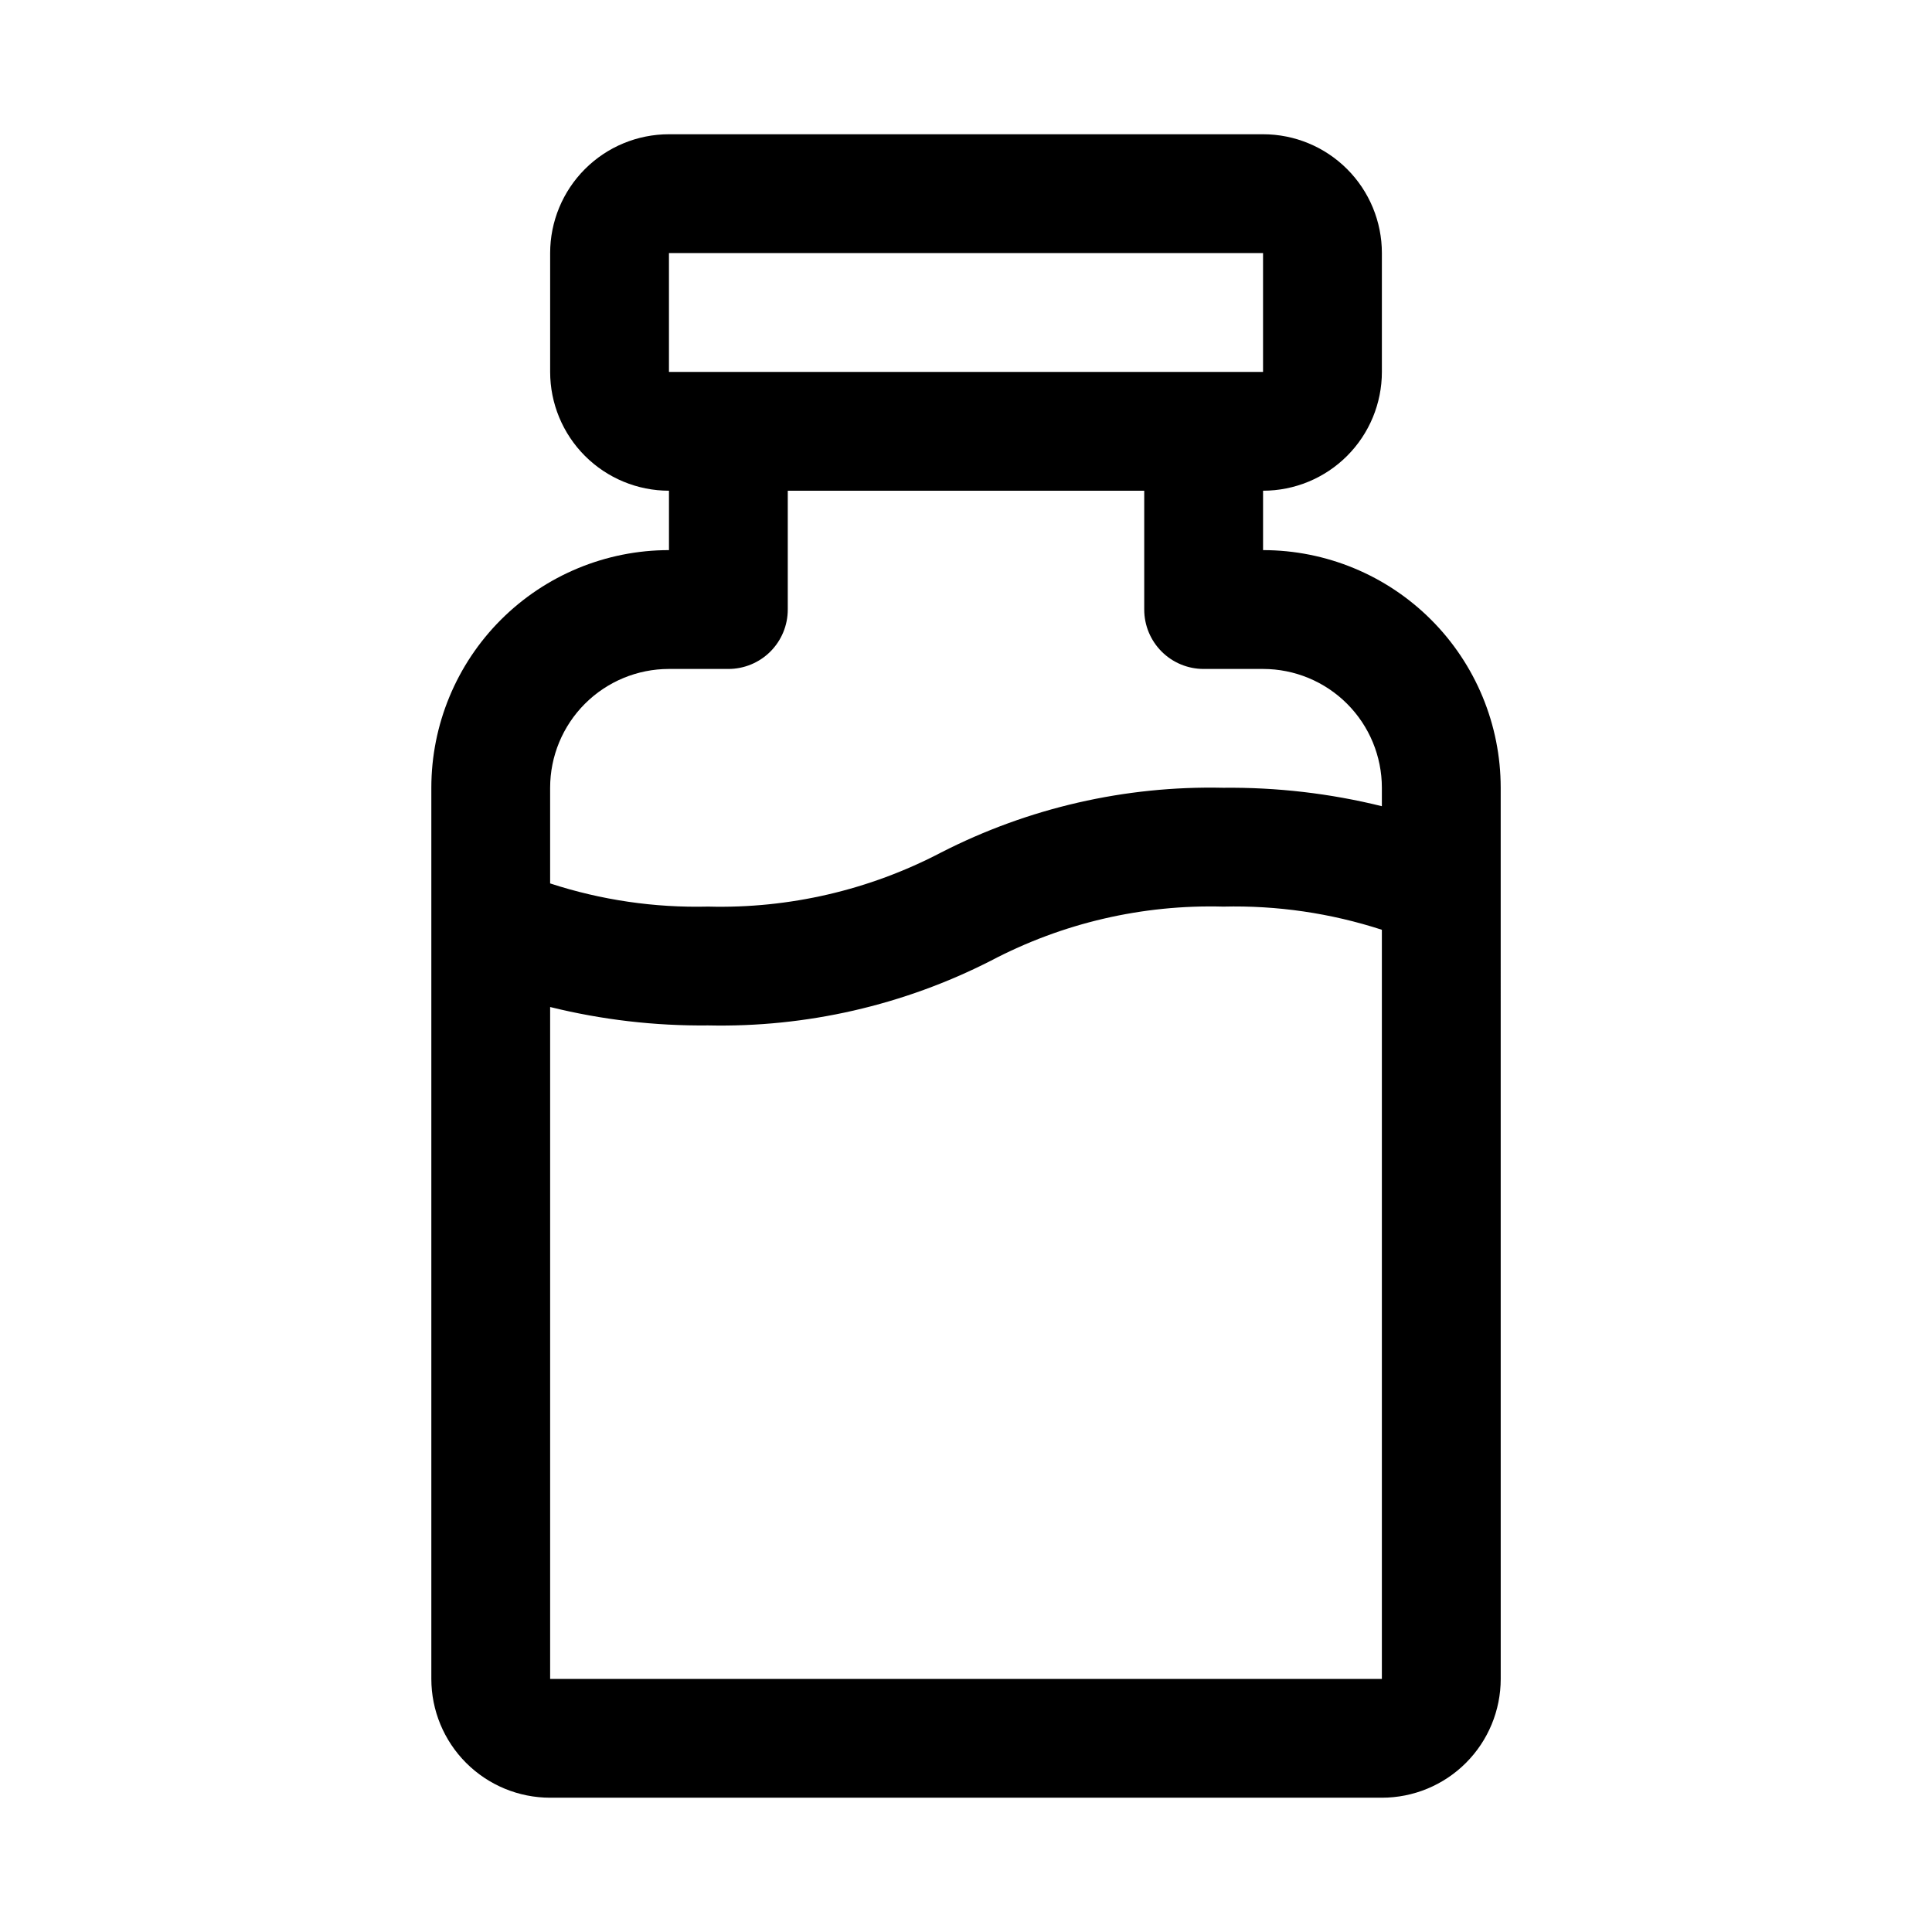
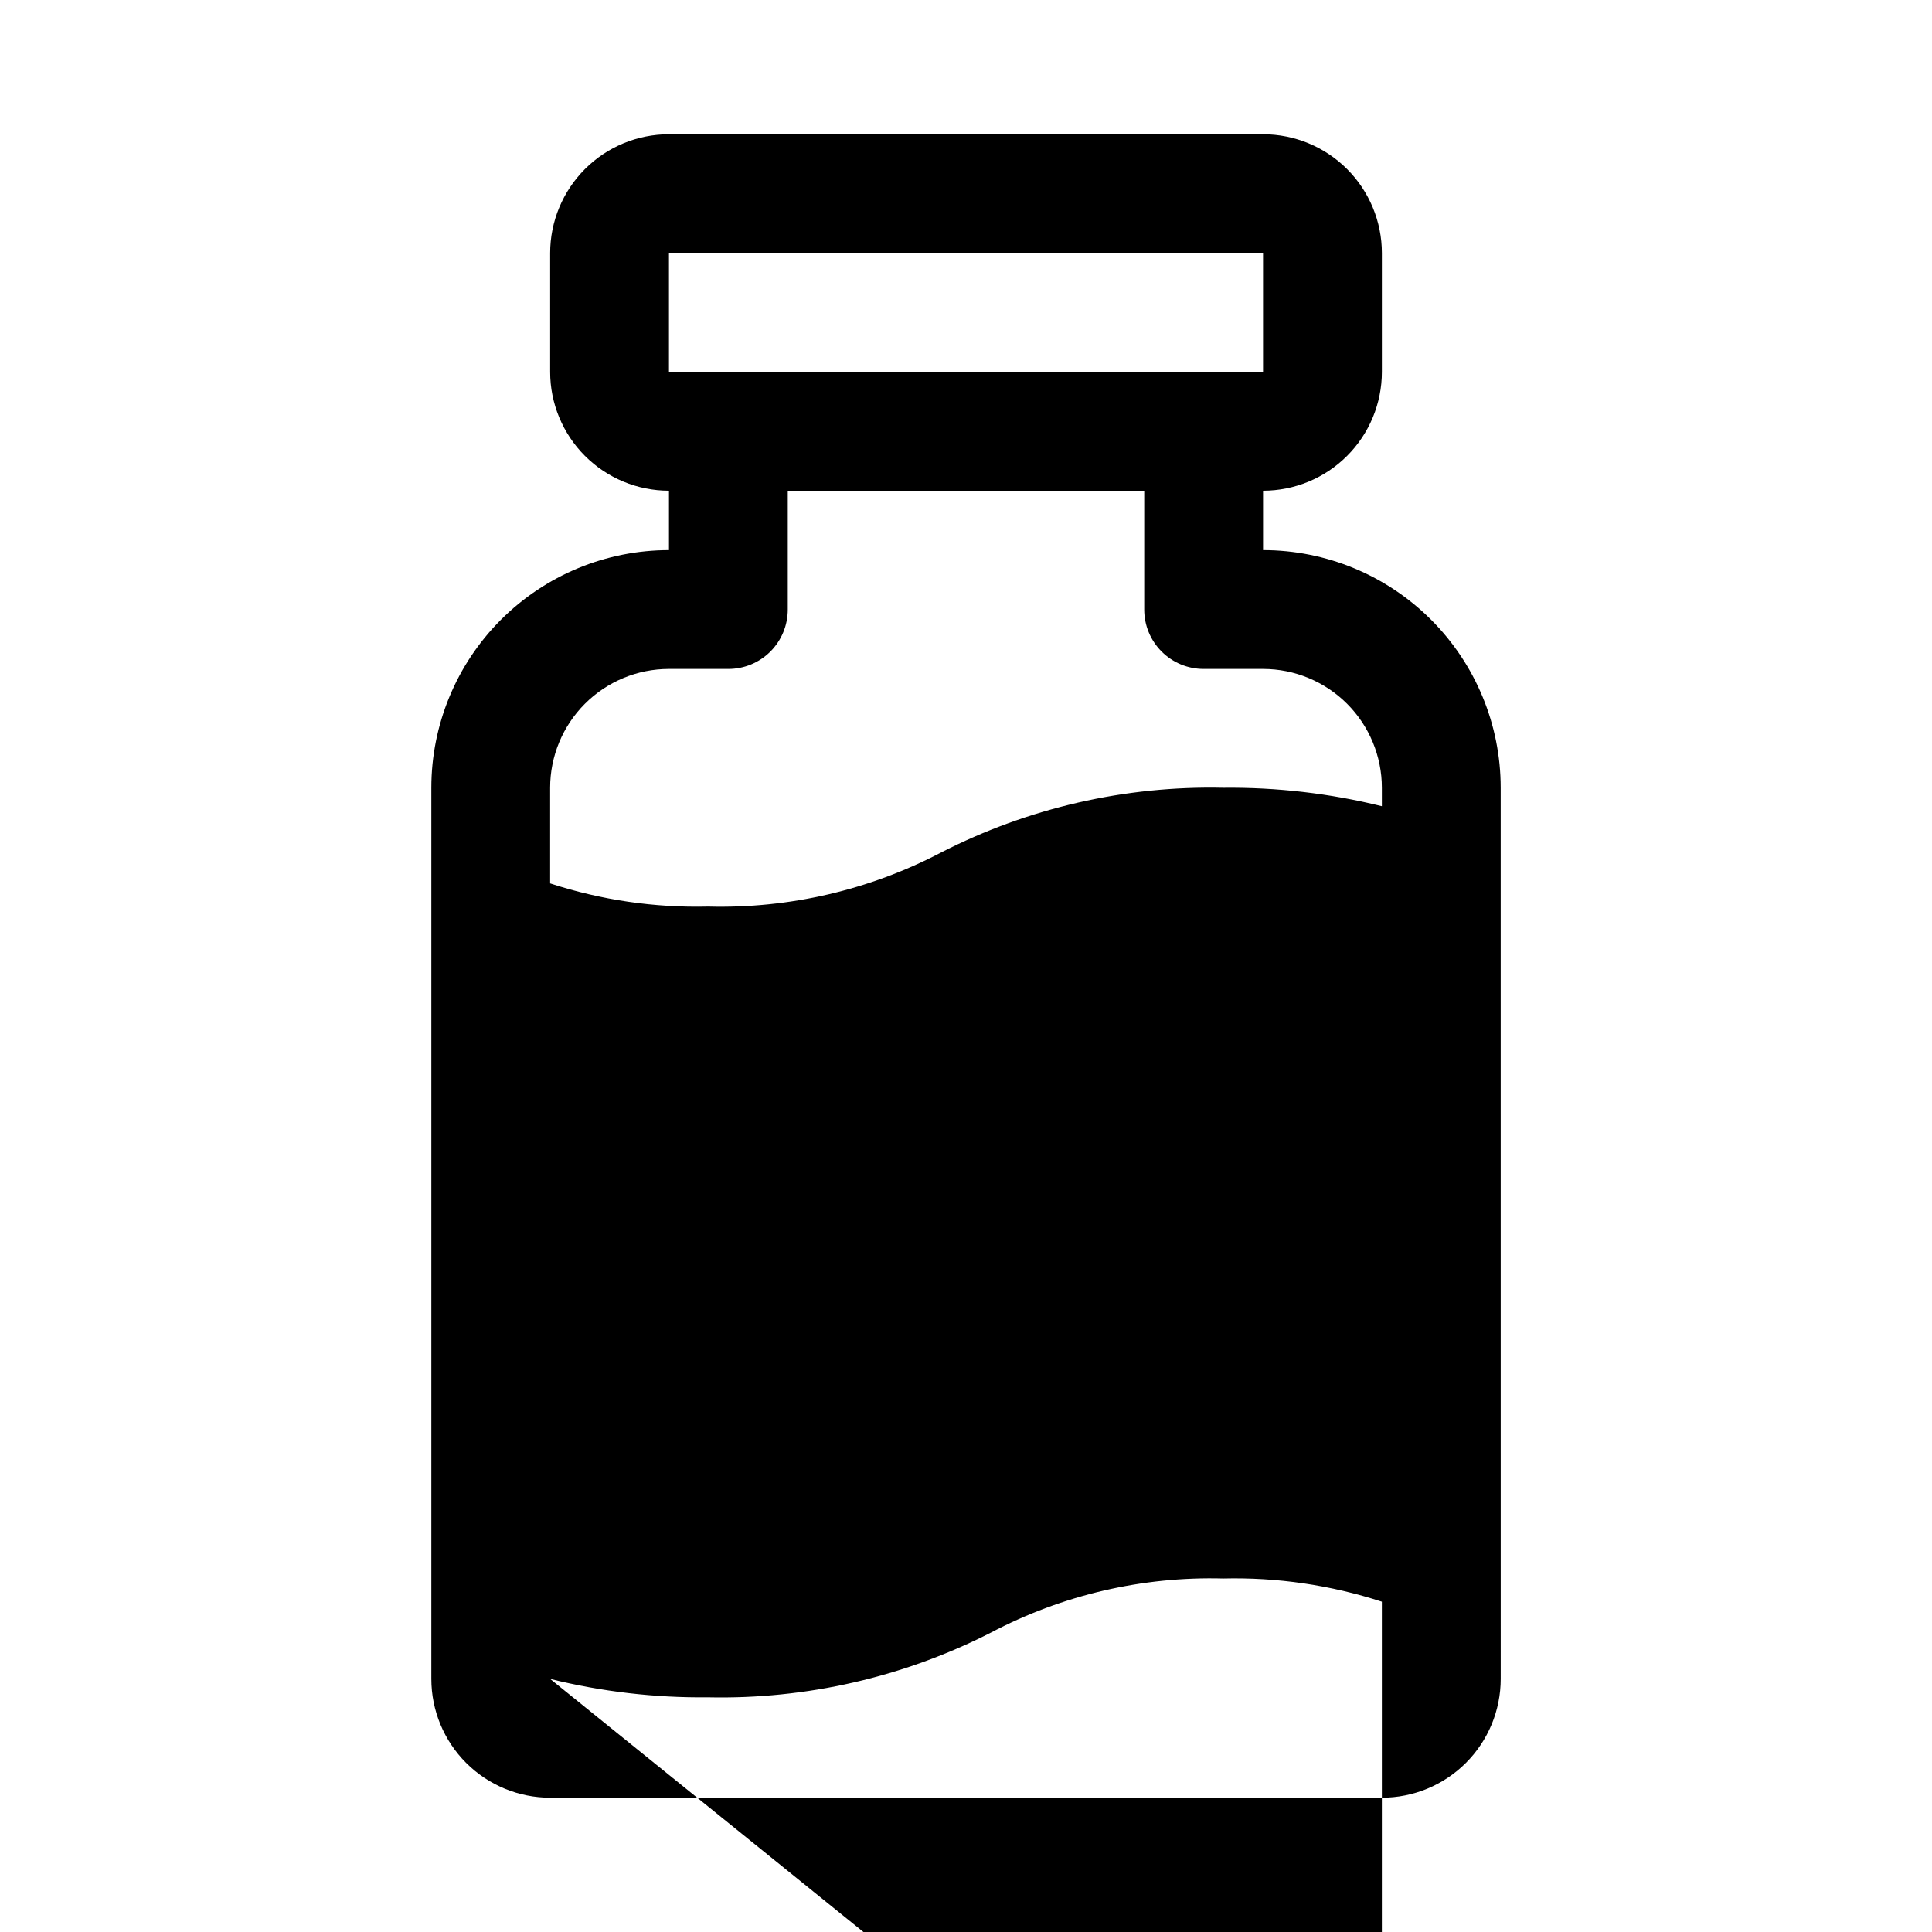
<svg xmlns="http://www.w3.org/2000/svg" fill="#000000" width="800px" height="800px" version="1.1" viewBox="144 144 512 512">
-   <path d="m541.7 379.53v-26.766c0-16.703-6.637-32.719-18.445-44.531-11.812-11.809-27.828-18.445-44.531-18.445v-15.742c8.352 0 16.359-3.316 22.266-9.223s9.223-13.914 9.223-22.266v-31.488c0-8.352-3.316-16.359-9.223-22.266s-13.914-9.223-22.266-9.223h-157.44c-8.352 0-16.359 3.316-22.266 9.223-5.902 5.906-9.223 13.914-9.223 22.266v31.488c0 8.352 3.32 16.359 9.223 22.266 5.906 5.906 13.914 9.223 22.266 9.223v15.742c-16.703 0-32.719 6.637-44.531 18.445-11.809 11.812-18.445 27.828-18.445 44.531v236.16c0 8.352 3.32 16.363 9.223 22.266 5.906 5.906 13.914 9.223 22.266 9.223h220.42c8.352 0 16.359-3.316 22.266-9.223 5.906-5.902 9.223-13.914 9.223-22.266zm-220.42-168.46h157.44v31.488h-157.44zm0 110.21h15.746c4.176 0 8.18-1.656 11.133-4.609s4.609-6.957 4.609-11.133v-31.488h94.465v31.488c0 4.176 1.66 8.18 4.613 11.133 2.949 2.953 6.957 4.609 11.133 4.609h15.742c8.352 0 16.359 3.32 22.266 9.223 5.906 5.906 9.223 13.914 9.223 22.266v4.883c-13.75-3.398-27.875-5.035-42.035-4.883-25.969-0.574-51.668 5.324-74.785 17.16-19.016 9.957-40.262 14.891-61.719 14.328-14.207 0.348-28.367-1.727-41.879-6.141v-25.348c0-8.352 3.32-16.359 9.223-22.266 5.906-5.902 13.914-9.223 22.266-9.223zm-31.488 267.65v-178.06c13.699 3.391 27.77 5.031 41.879 4.879 26.016 0.562 51.766-5.336 74.941-17.16 18.953-9.977 40.152-14.91 61.562-14.328 14.258-0.348 28.473 1.73 42.035 6.141v198.53z" />
+   <path d="m541.7 379.53v-26.766c0-16.703-6.637-32.719-18.445-44.531-11.812-11.809-27.828-18.445-44.531-18.445v-15.742c8.352 0 16.359-3.316 22.266-9.223s9.223-13.914 9.223-22.266v-31.488c0-8.352-3.316-16.359-9.223-22.266s-13.914-9.223-22.266-9.223h-157.44c-8.352 0-16.359 3.316-22.266 9.223-5.902 5.906-9.223 13.914-9.223 22.266v31.488c0 8.352 3.32 16.359 9.223 22.266 5.906 5.906 13.914 9.223 22.266 9.223v15.742c-16.703 0-32.719 6.637-44.531 18.445-11.809 11.812-18.445 27.828-18.445 44.531v236.16c0 8.352 3.32 16.363 9.223 22.266 5.906 5.906 13.914 9.223 22.266 9.223h220.42c8.352 0 16.359-3.316 22.266-9.223 5.906-5.902 9.223-13.914 9.223-22.266zm-220.42-168.46h157.44v31.488h-157.44zm0 110.21h15.746c4.176 0 8.18-1.656 11.133-4.609s4.609-6.957 4.609-11.133v-31.488h94.465v31.488c0 4.176 1.66 8.18 4.613 11.133 2.949 2.953 6.957 4.609 11.133 4.609h15.742c8.352 0 16.359 3.32 22.266 9.223 5.906 5.906 9.223 13.914 9.223 22.266v4.883c-13.75-3.398-27.875-5.035-42.035-4.883-25.969-0.574-51.668 5.324-74.785 17.16-19.016 9.957-40.262 14.891-61.719 14.328-14.207 0.348-28.367-1.727-41.879-6.141v-25.348c0-8.352 3.32-16.359 9.223-22.266 5.906-5.902 13.914-9.223 22.266-9.223zm-31.488 267.65c13.699 3.391 27.77 5.031 41.879 4.879 26.016 0.562 51.766-5.336 74.941-17.16 18.953-9.977 40.152-14.91 61.562-14.328 14.258-0.348 28.473 1.73 42.035 6.141v198.53z" />
</svg>